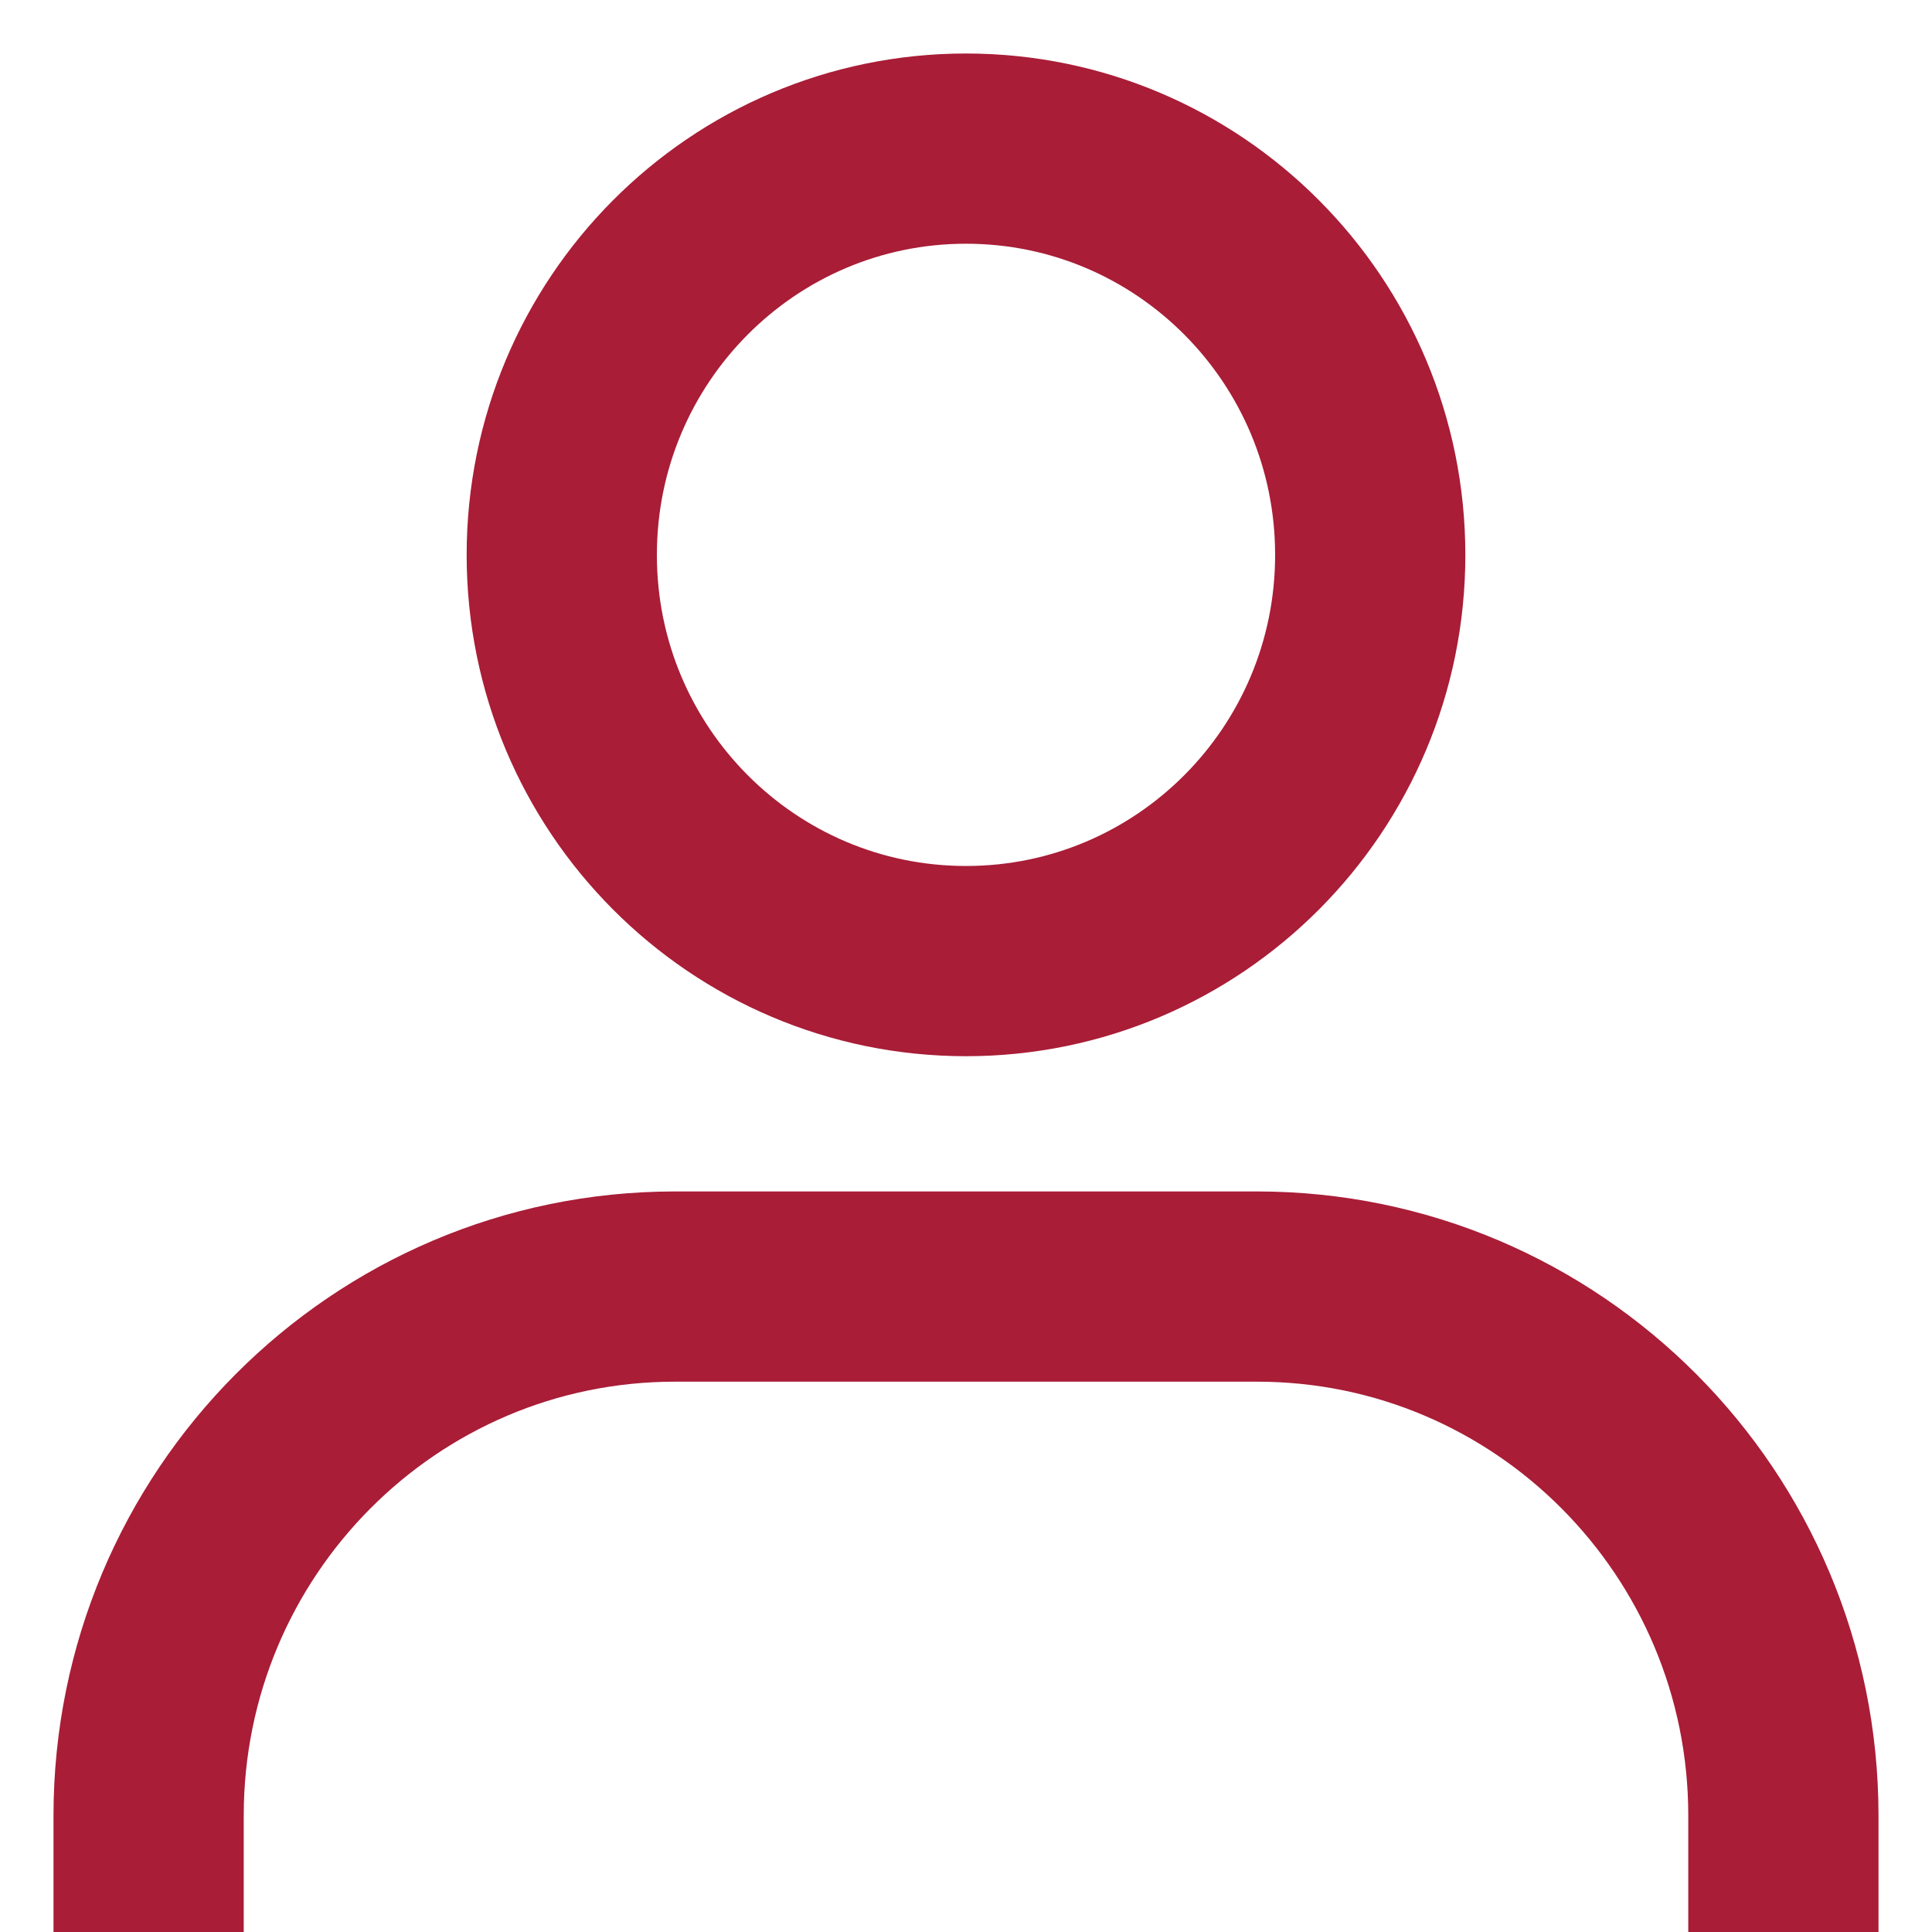
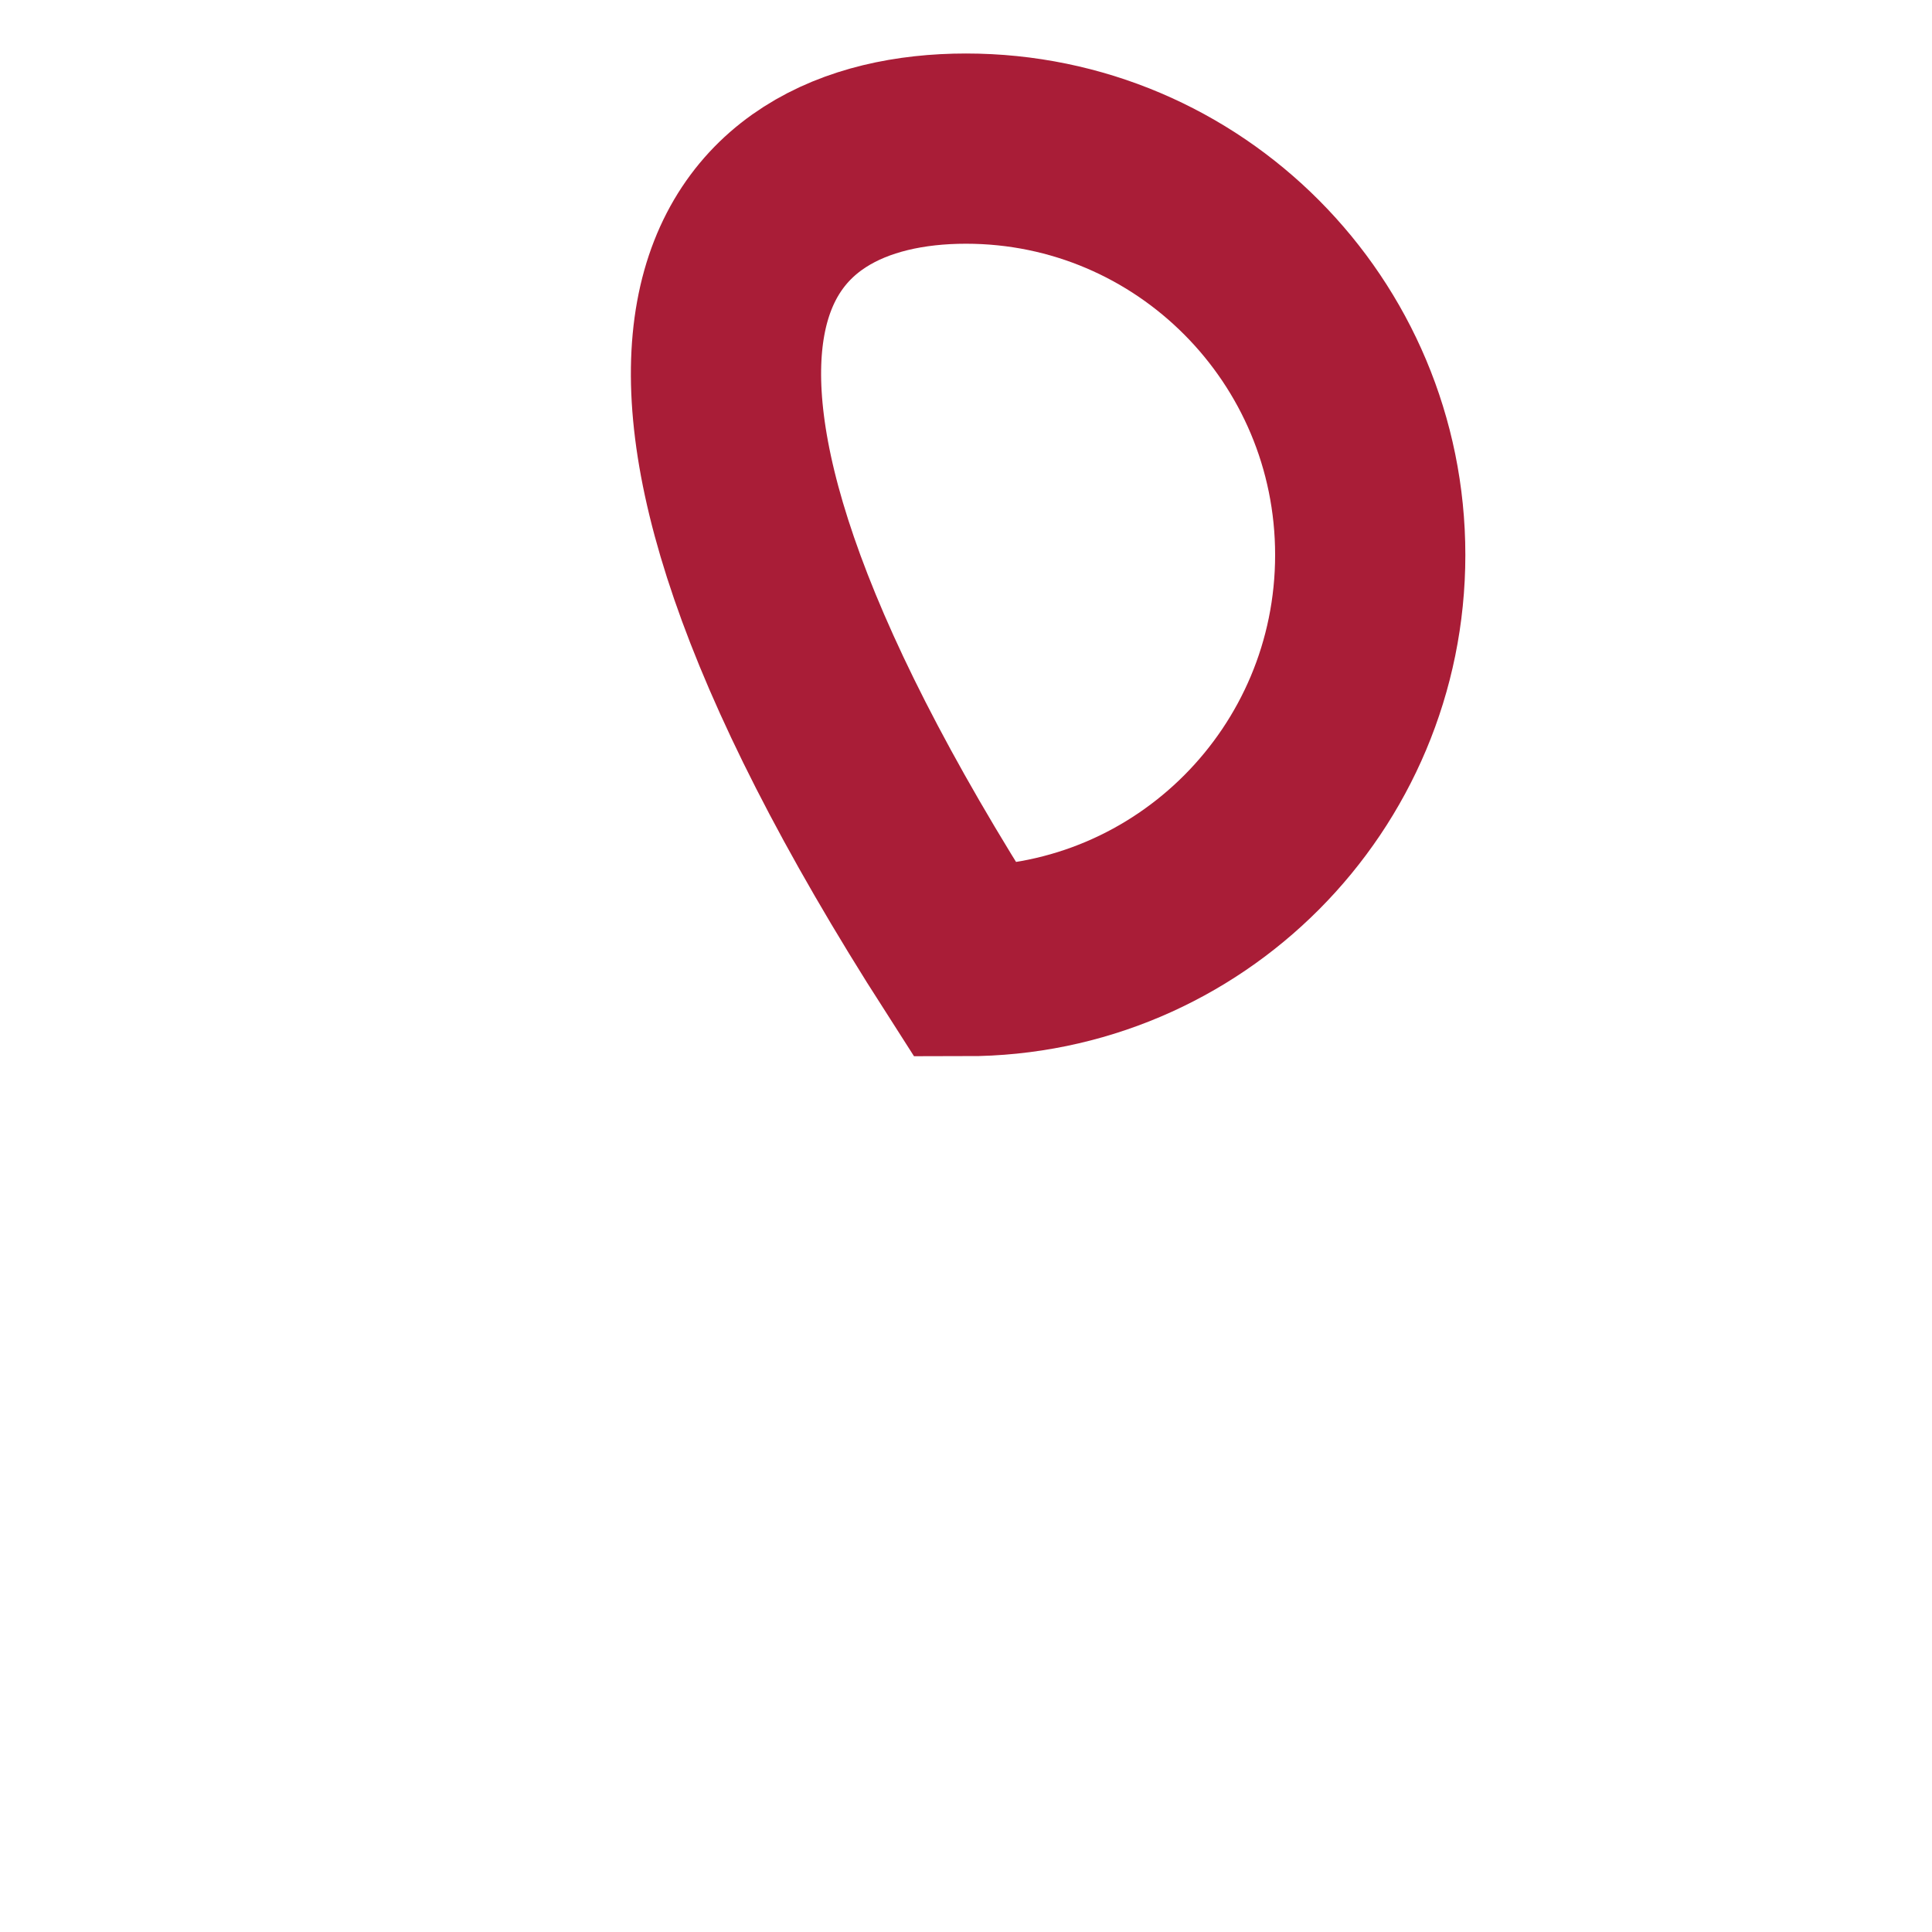
<svg xmlns="http://www.w3.org/2000/svg" width="13px" height="13px" viewBox="0 0 13 13" version="1.1">
  <title>Group</title>
  <g id="Symbols" stroke="none" stroke-width="1" fill="none" fill-rule="evenodd">
    <g id="D/Nav/Main" transform="translate(-1445, -44)" stroke="#a91d37" stroke-width="1.28">
      <g id="Group-33" transform="translate(914, 43)">
        <g id="Group-32" transform="translate(532, 0)">
          <g id="Group" transform="translate(0, 2)">
-             <path d="M0,12 L0,11.217 C0,9.251 1.586,7.657 3.542,7.657 L7.458,7.657 C9.414,7.657 11,9.251 11,11.217 L11,12" id="Stroke-1" />
-             <path d="M8.22,2.734 C8.22,4.244 7.002,5.467 5.5,5.467 C3.998,5.467 2.78,4.244 2.78,2.734 C2.78,1.224 3.998,0 5.5,0 C7.002,0 8.22,1.224 8.22,2.734 Z" id="Stroke-3" />
+             <path d="M8.22,2.734 C8.22,4.244 7.002,5.467 5.5,5.467 C2.78,1.224 3.998,0 5.5,0 C7.002,0 8.22,1.224 8.22,2.734 Z" id="Stroke-3" />
          </g>
        </g>
      </g>
    </g>
  </g>
</svg>